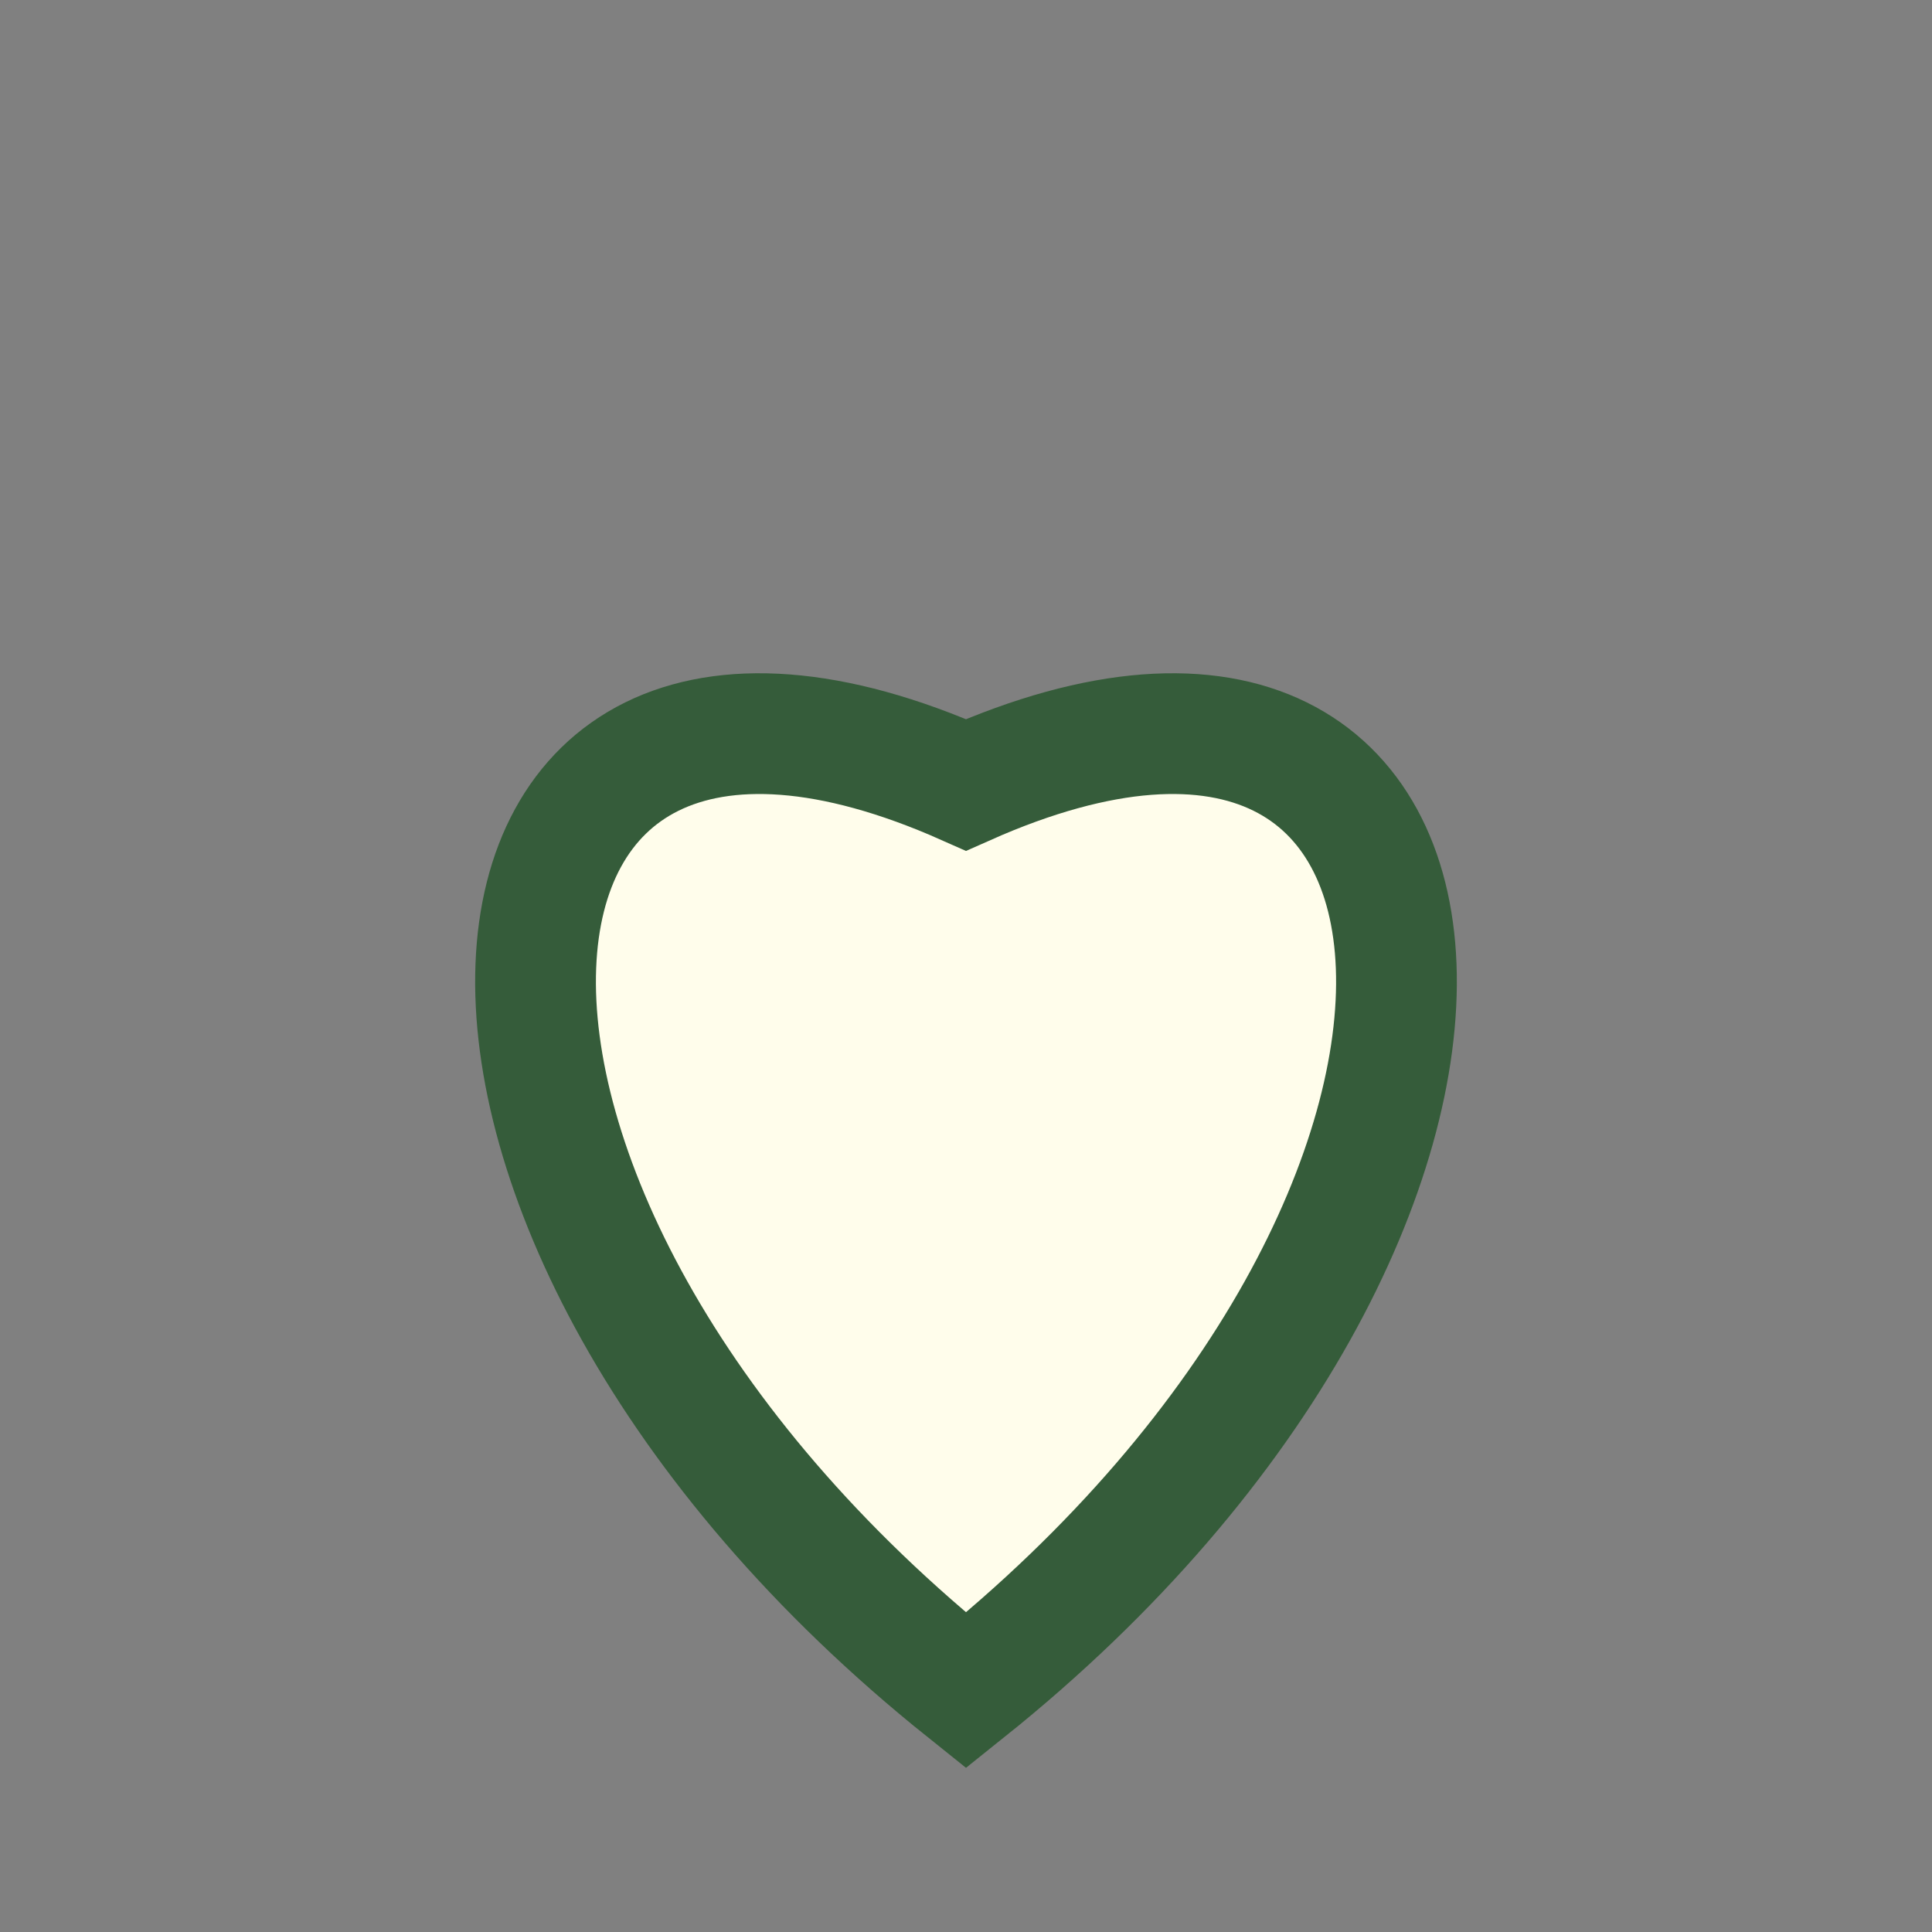
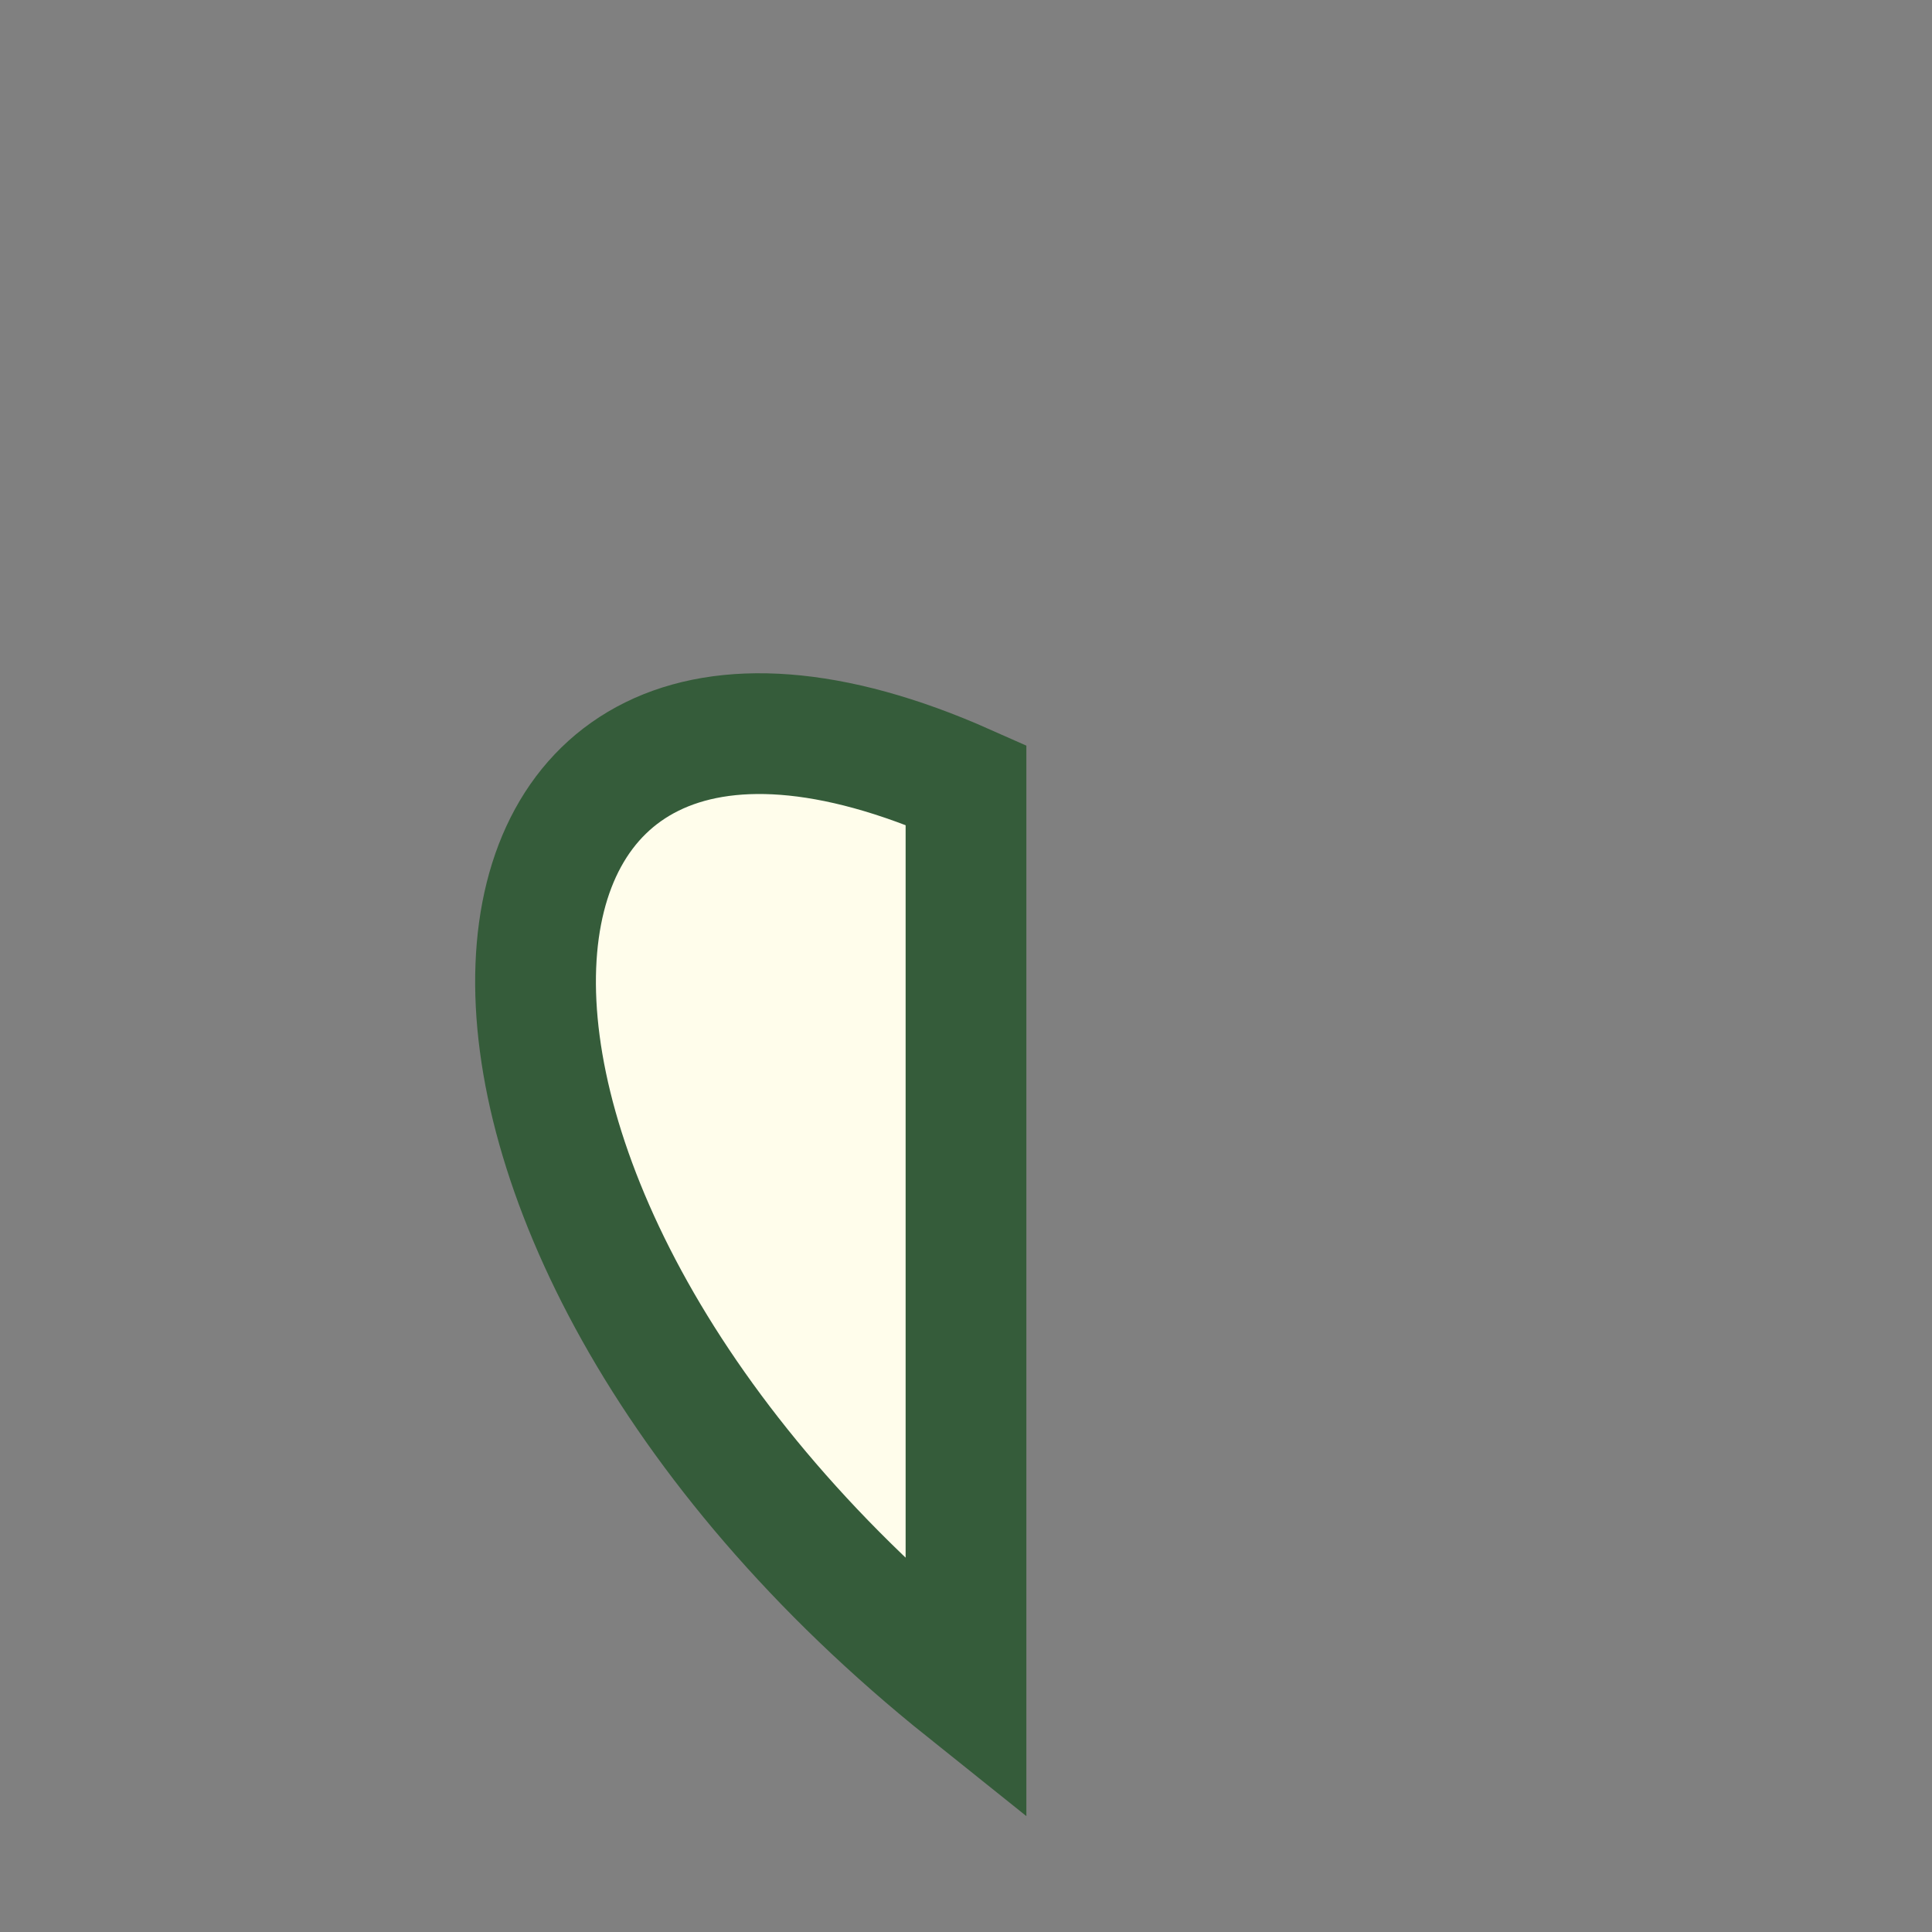
<svg xmlns="http://www.w3.org/2000/svg" width="32" height="32" viewBox="0 0 32 32">
  <rect x="0" y="0" width="32" height="32" fill="#808080" stroke="none" />
-   <path d="M16 28C6 20 7 9 16 13c9-4 10 7 0 15z" fill="#FFFDEB" stroke="#355C3A" stroke-width="2" />
+   <path d="M16 28C6 20 7 9 16 13z" fill="#FFFDEB" stroke="#355C3A" stroke-width="2" />
</svg>